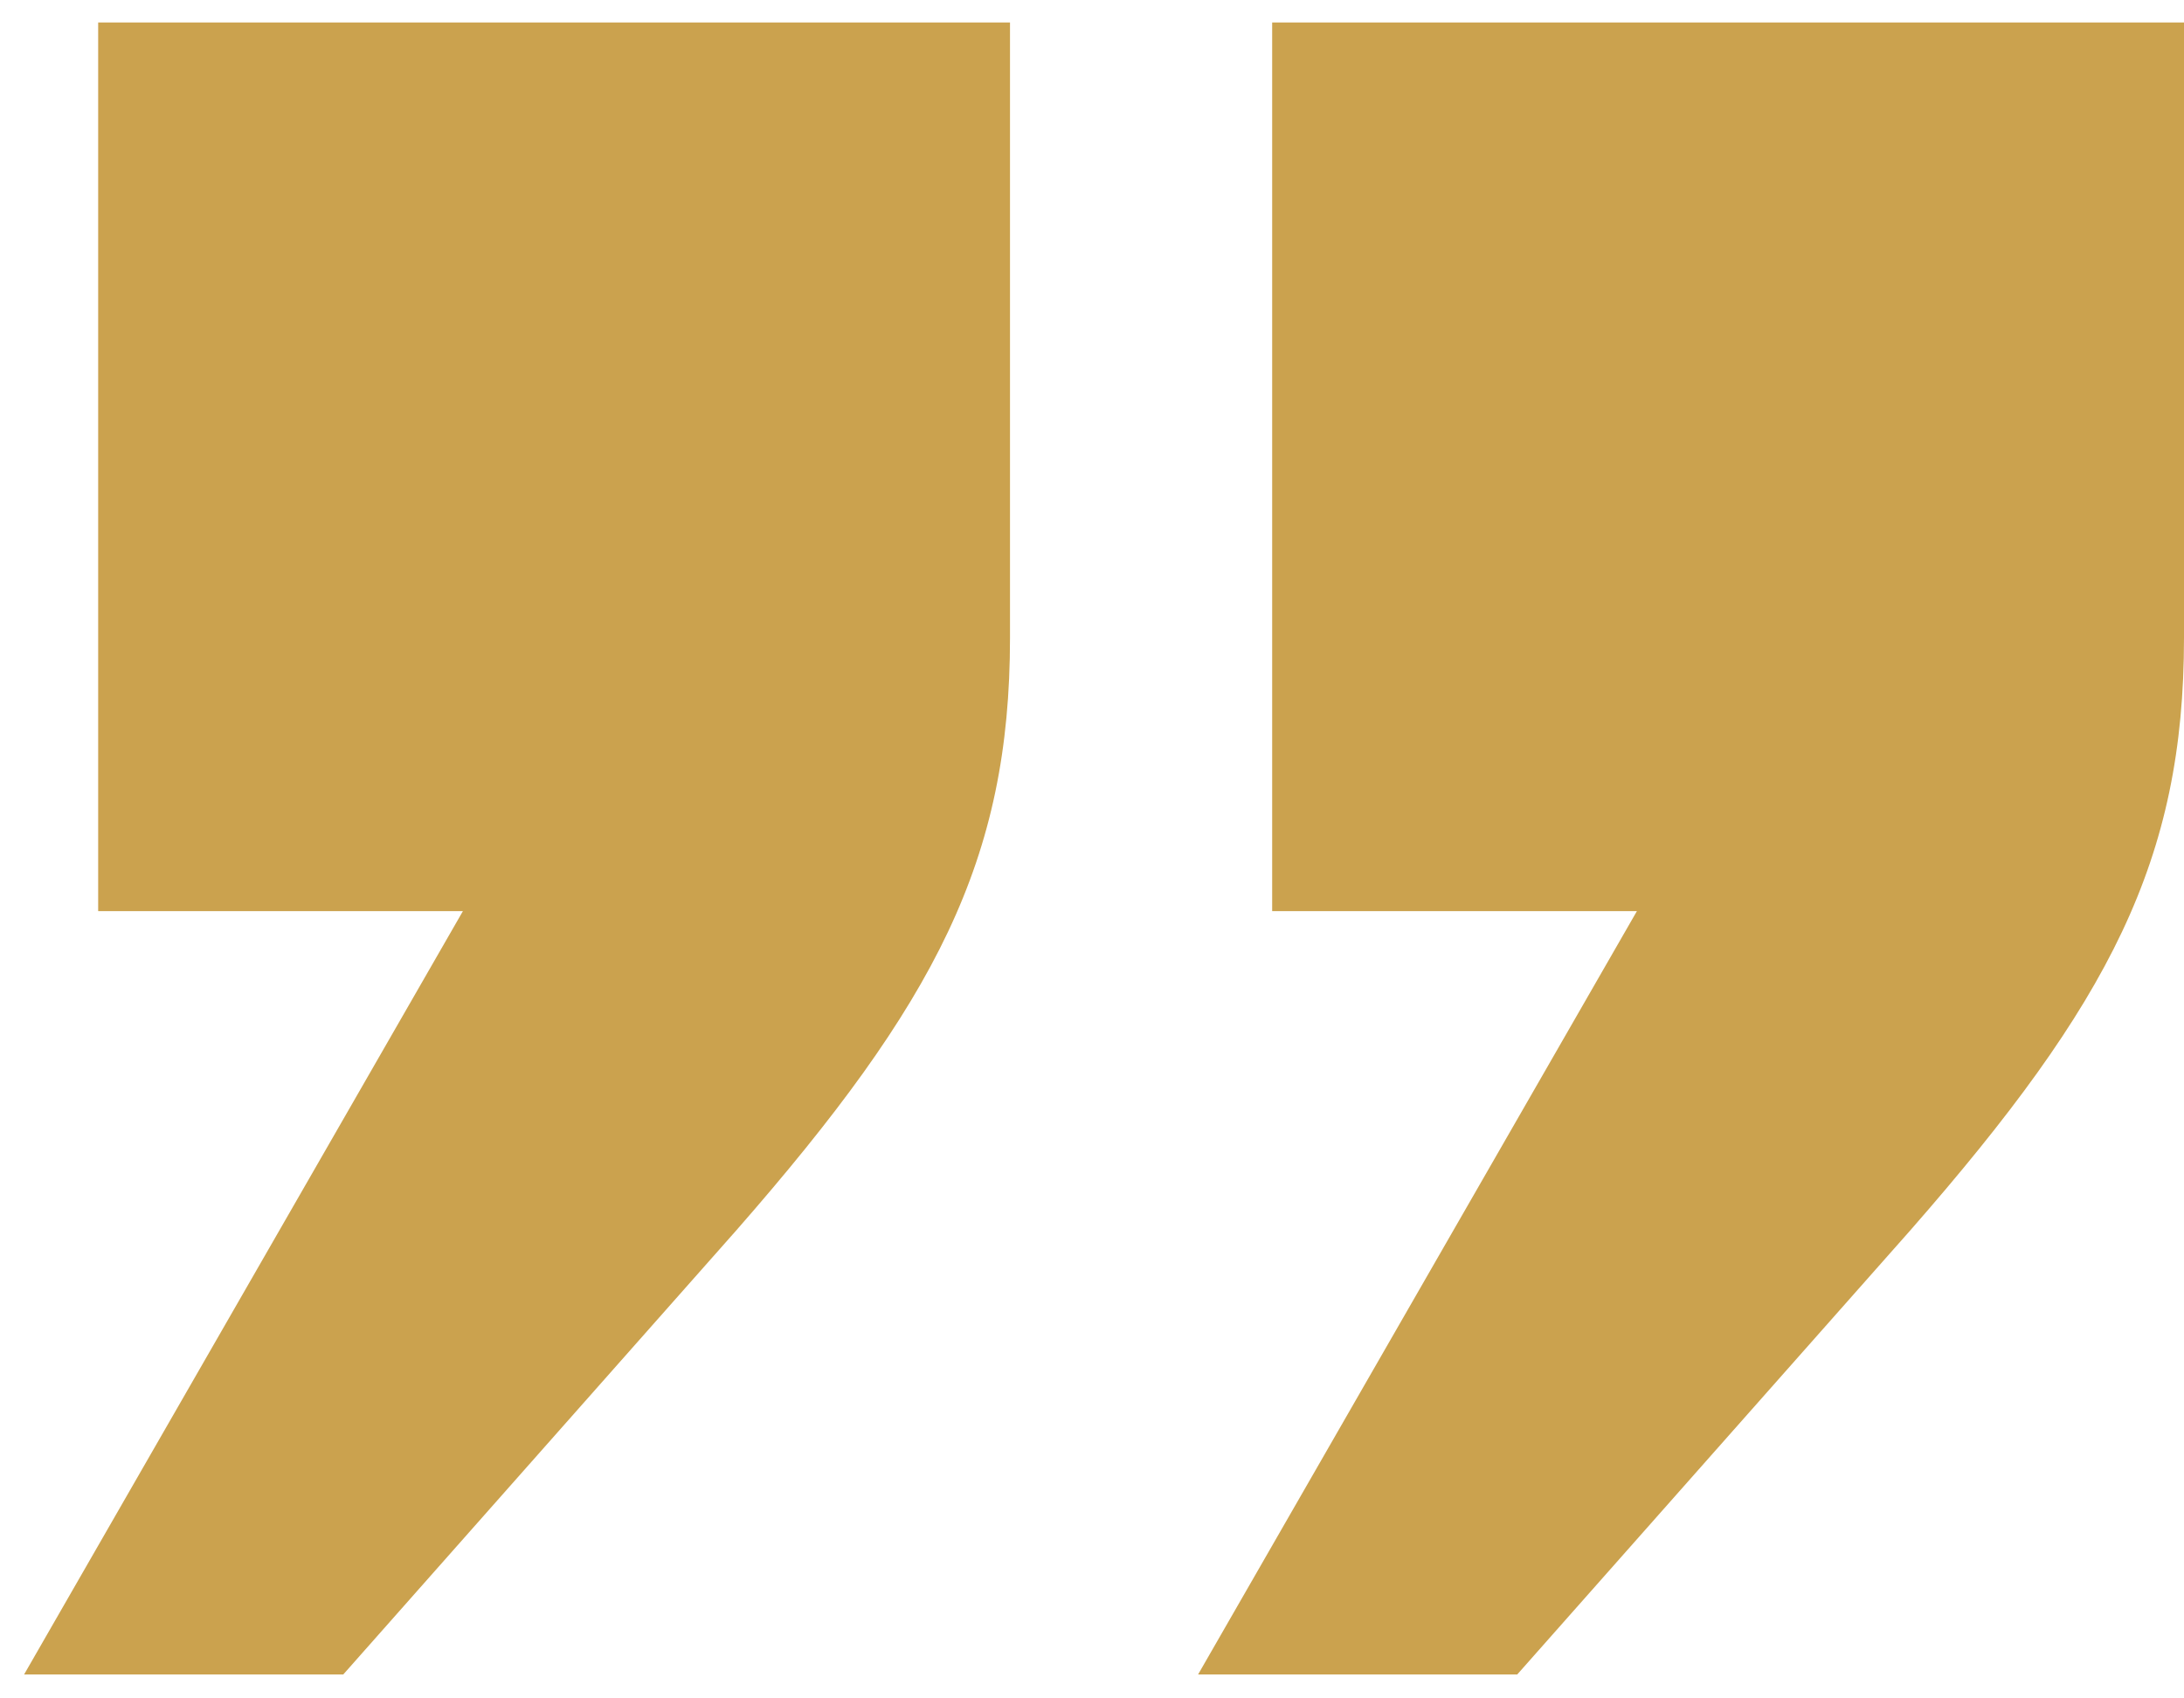
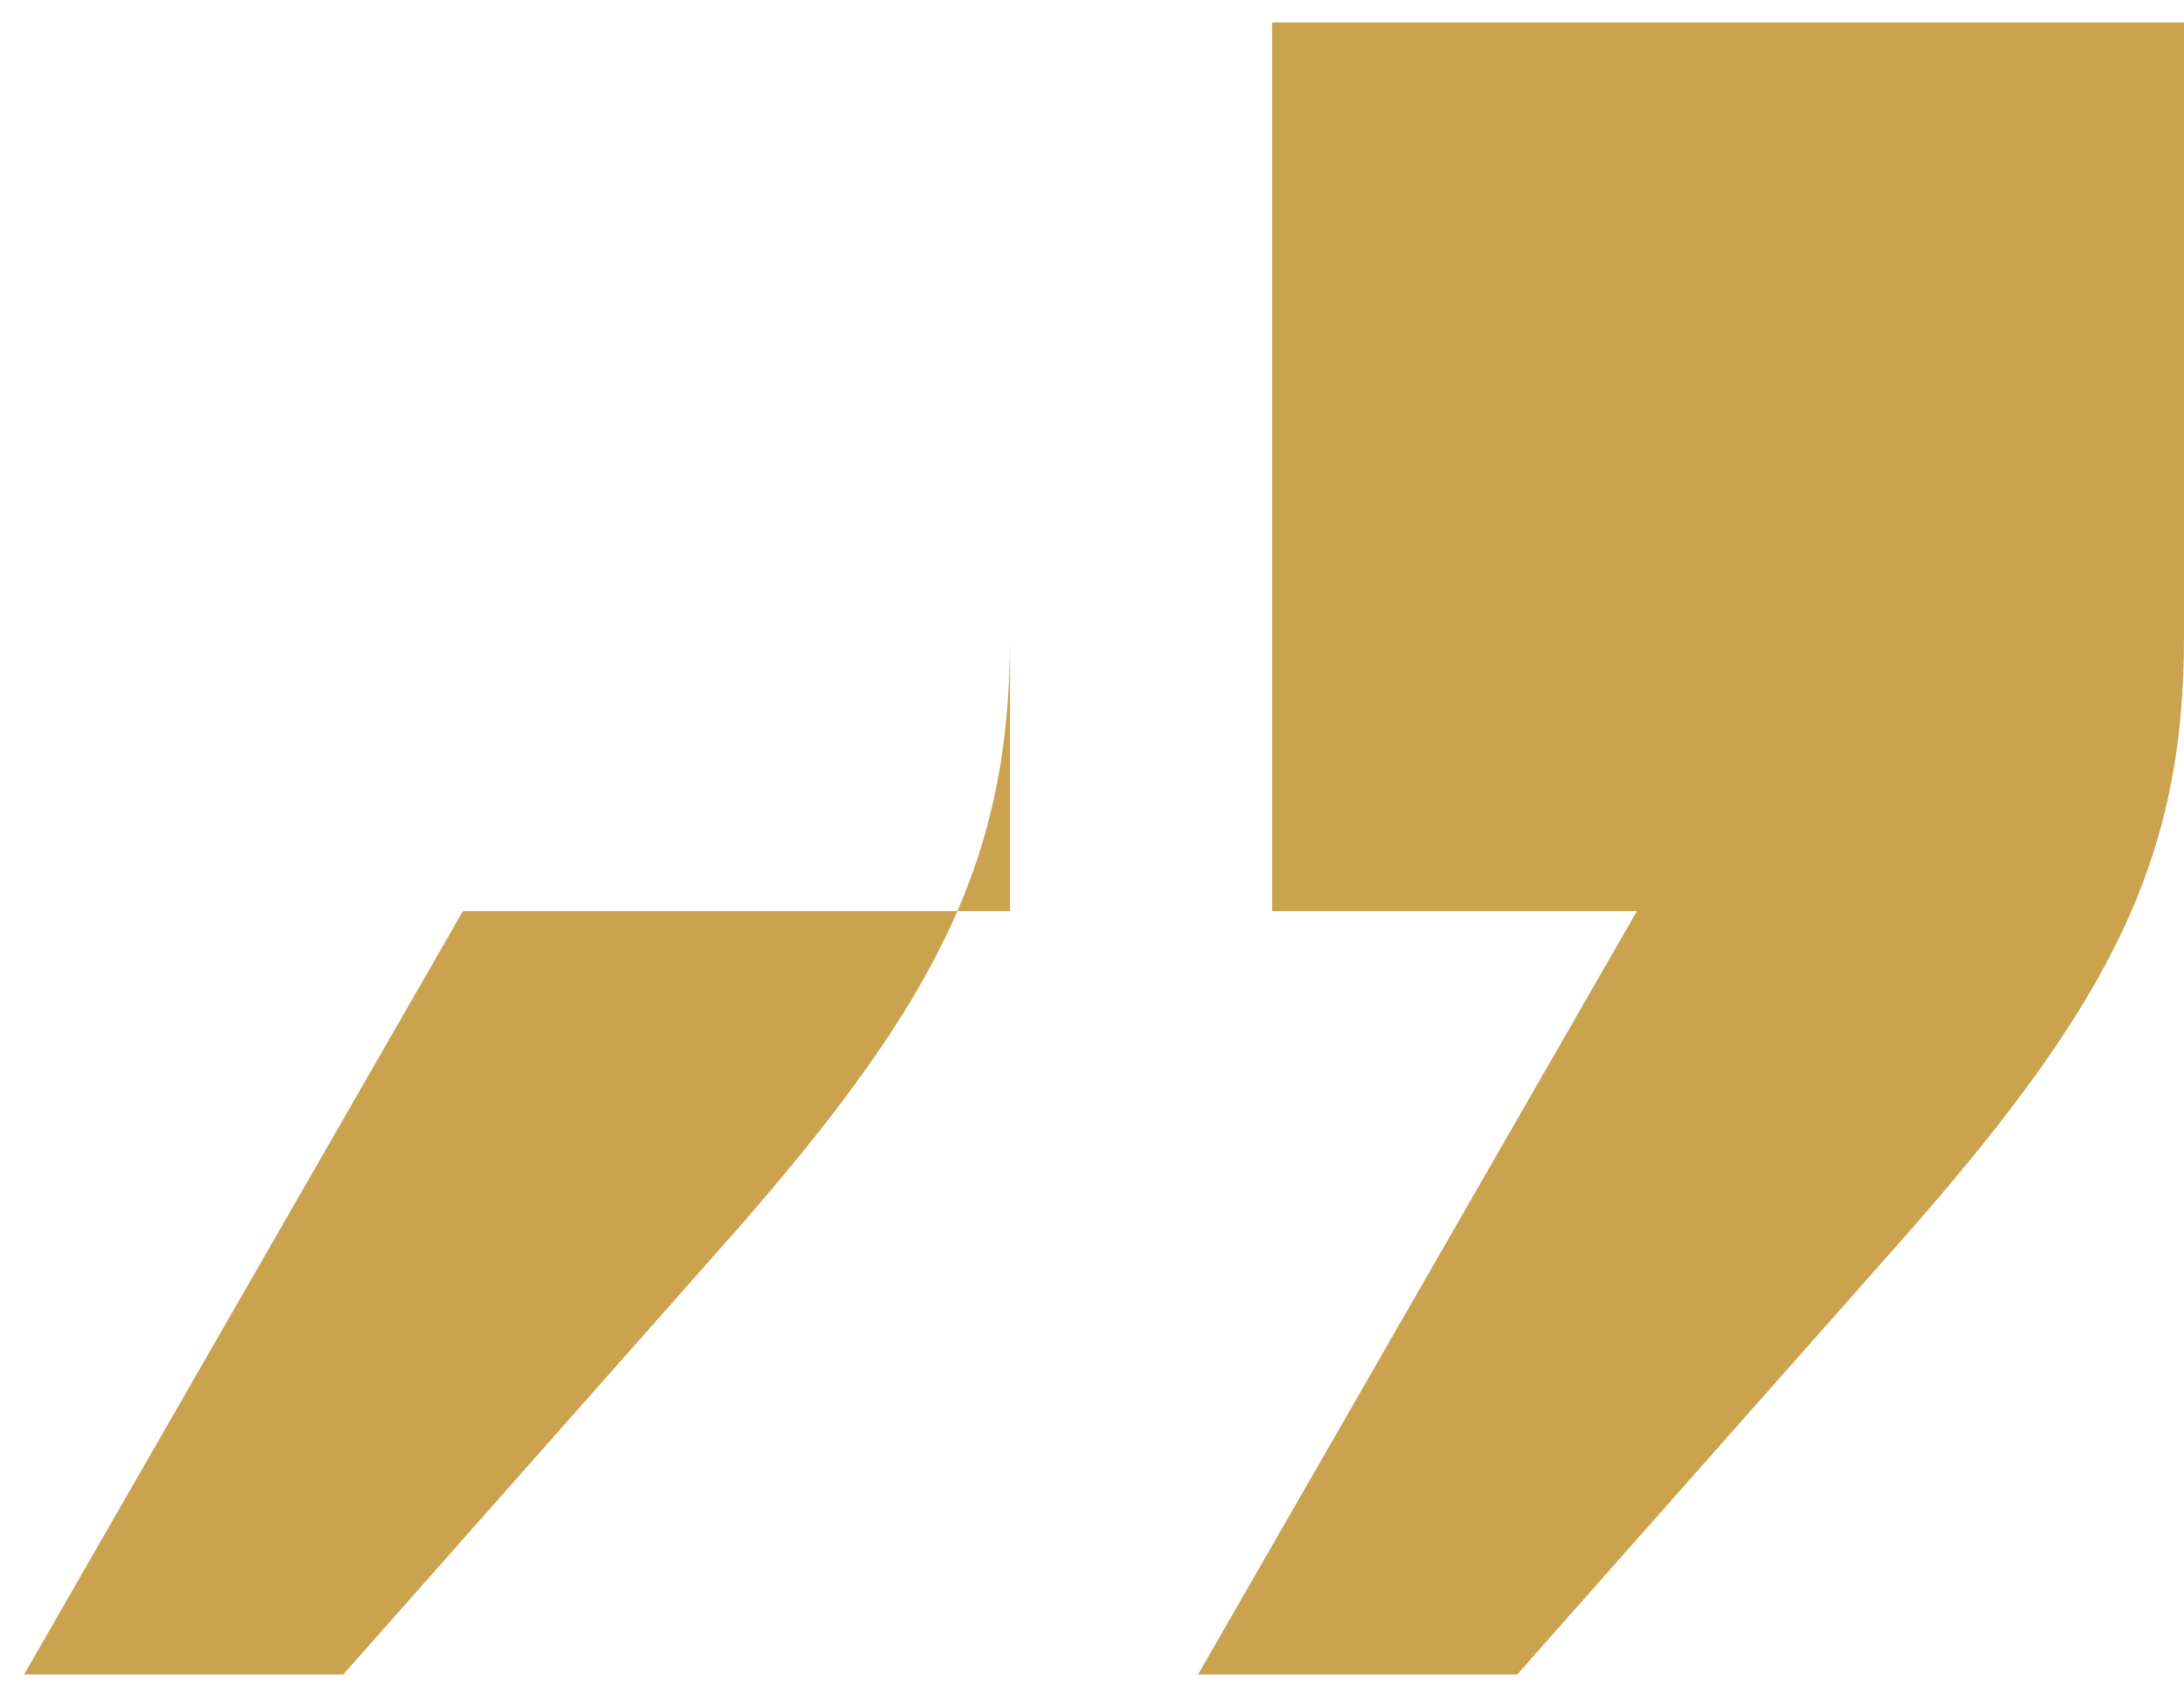
<svg xmlns="http://www.w3.org/2000/svg" width="81" height="63" viewBox="0 0 81 63" fill="none">
-   <path d="M81 0.833H47.182V33.798H60.709L44.434 62.114H56.27L70.855 45.632C78.252 37.179 81 31.896 81 23.655V0.833ZM37.459 23.655V0.833H3.641V33.798H17.168L0.893 62.114H12.73L27.314 45.632C34.711 37.179 37.459 31.896 37.459 23.655Z" fill="#CBA24E" />
+   <path d="M81 0.833H47.182V33.798H60.709L44.434 62.114H56.27L70.855 45.632C78.252 37.179 81 31.896 81 23.655V0.833ZM37.459 23.655V0.833V33.798H17.168L0.893 62.114H12.73L27.314 45.632C34.711 37.179 37.459 31.896 37.459 23.655Z" fill="#CBA24E" />
</svg>